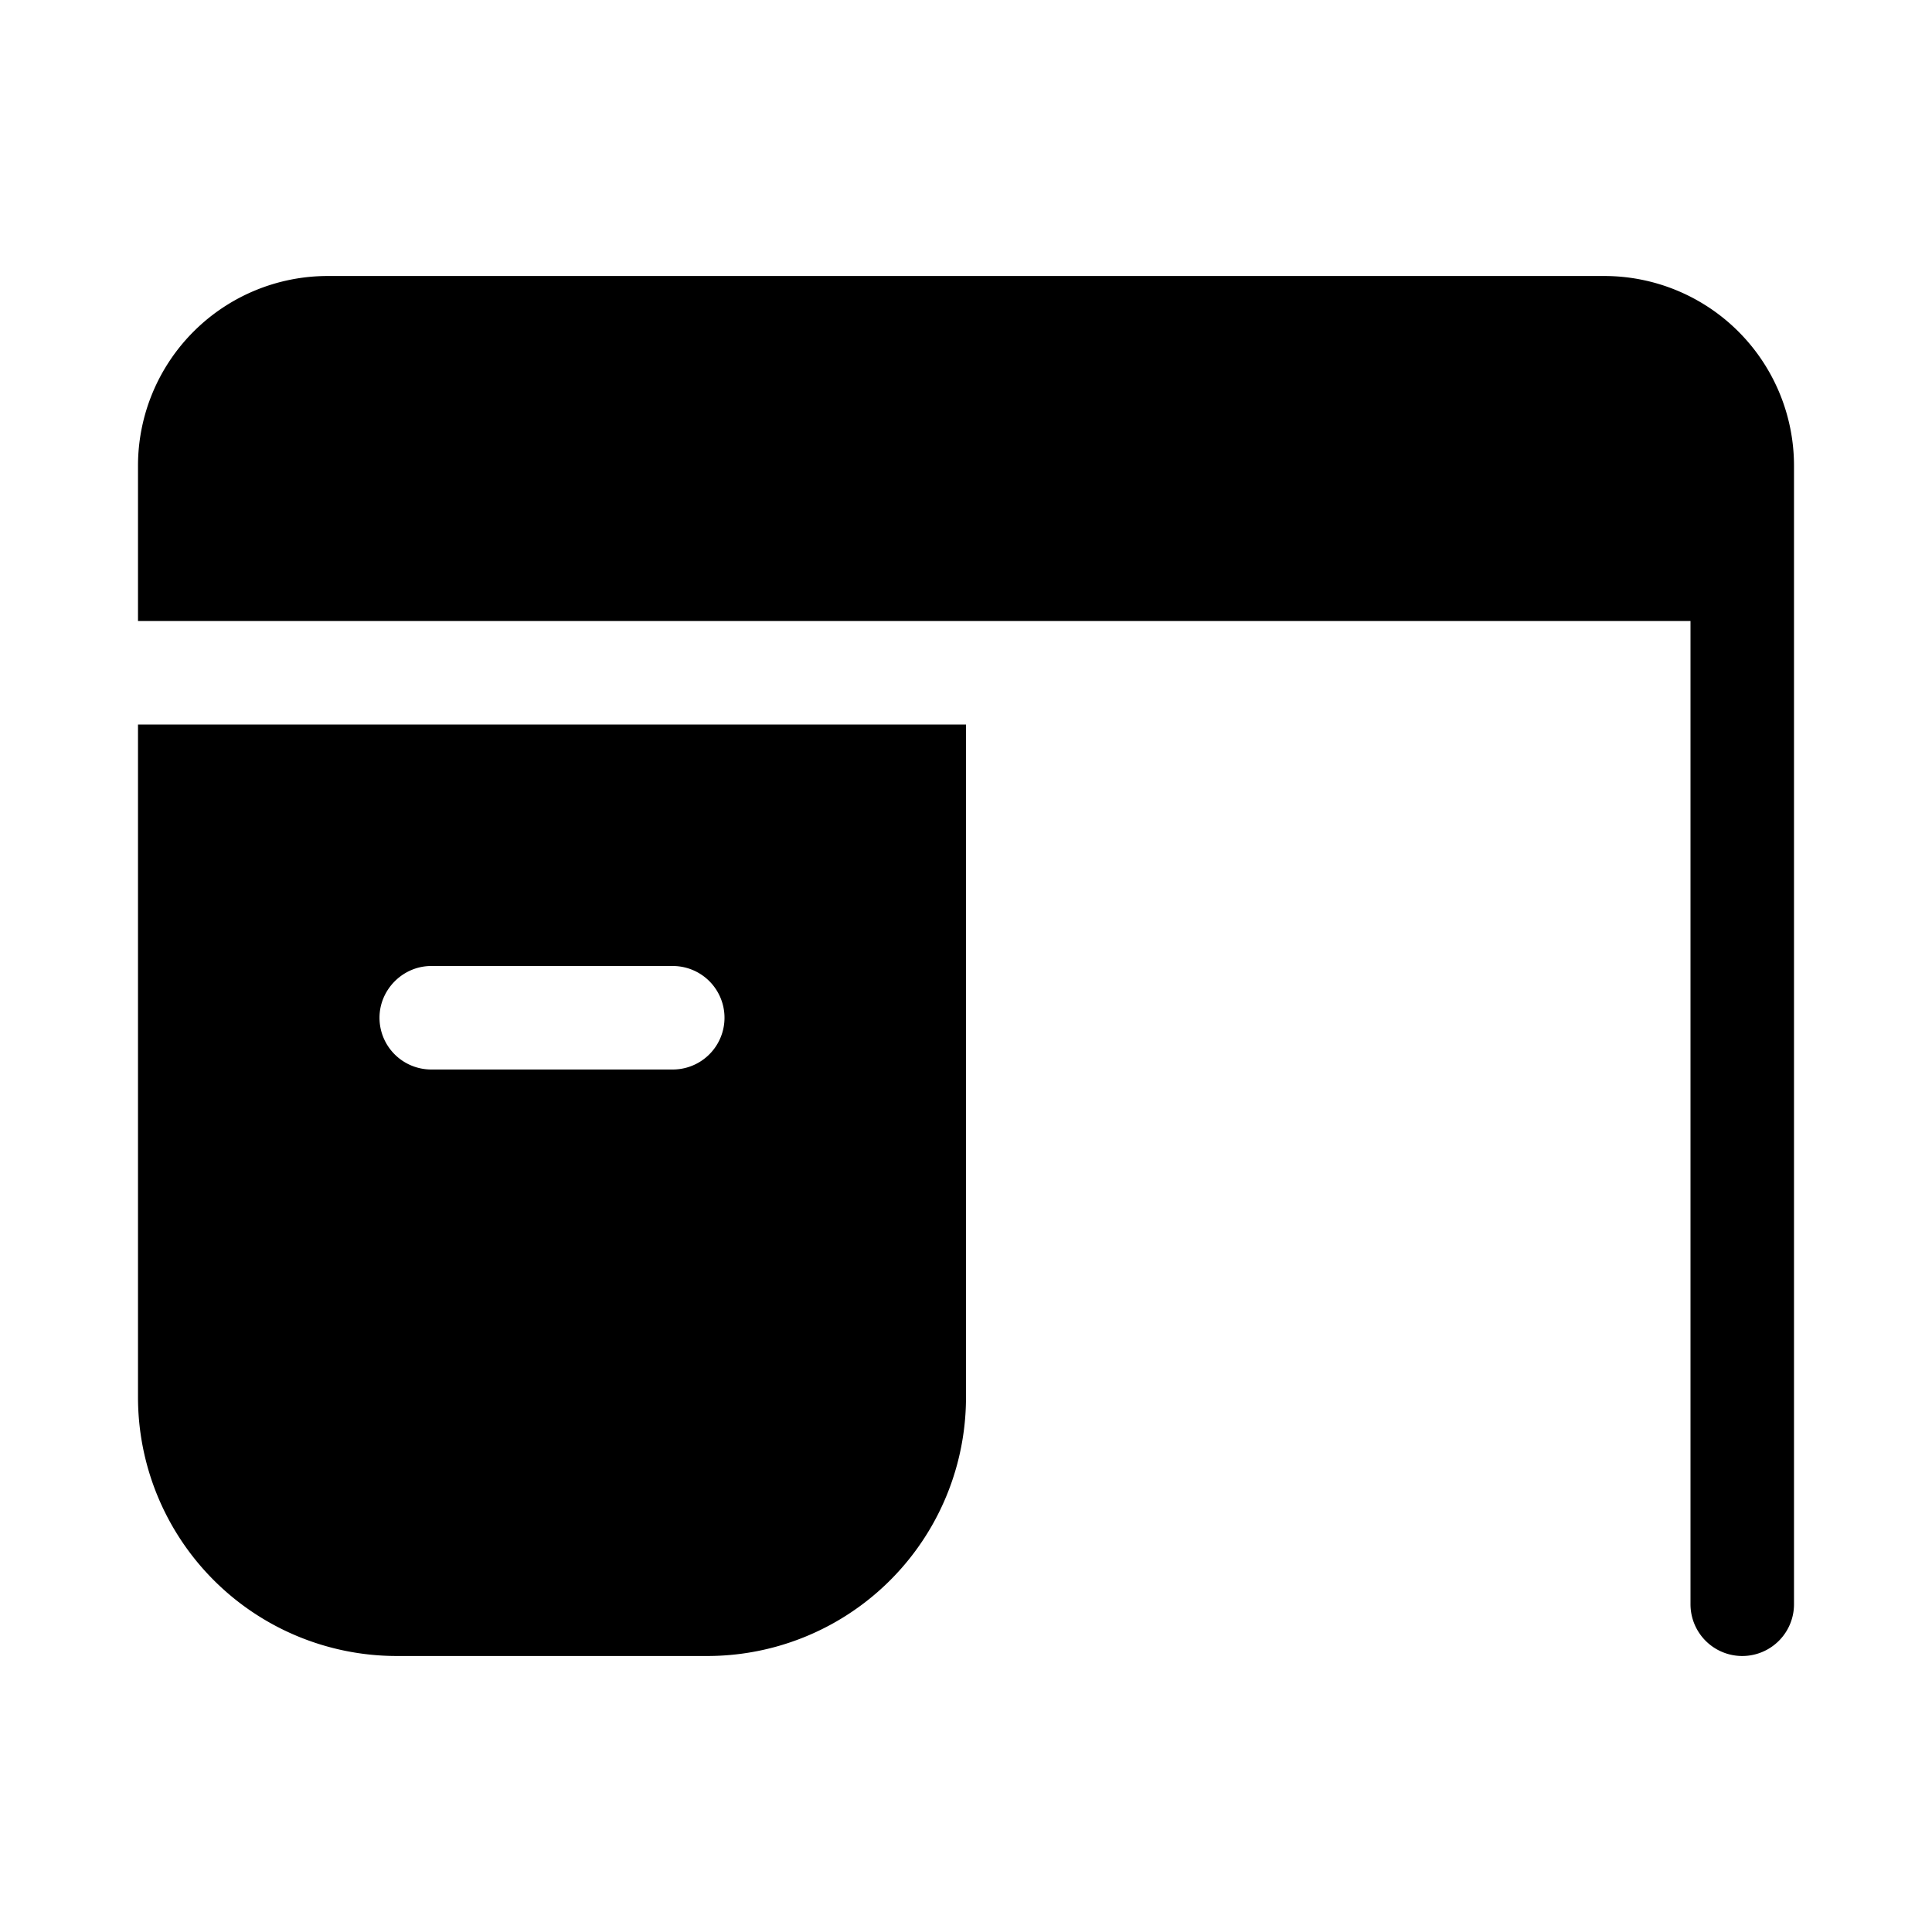
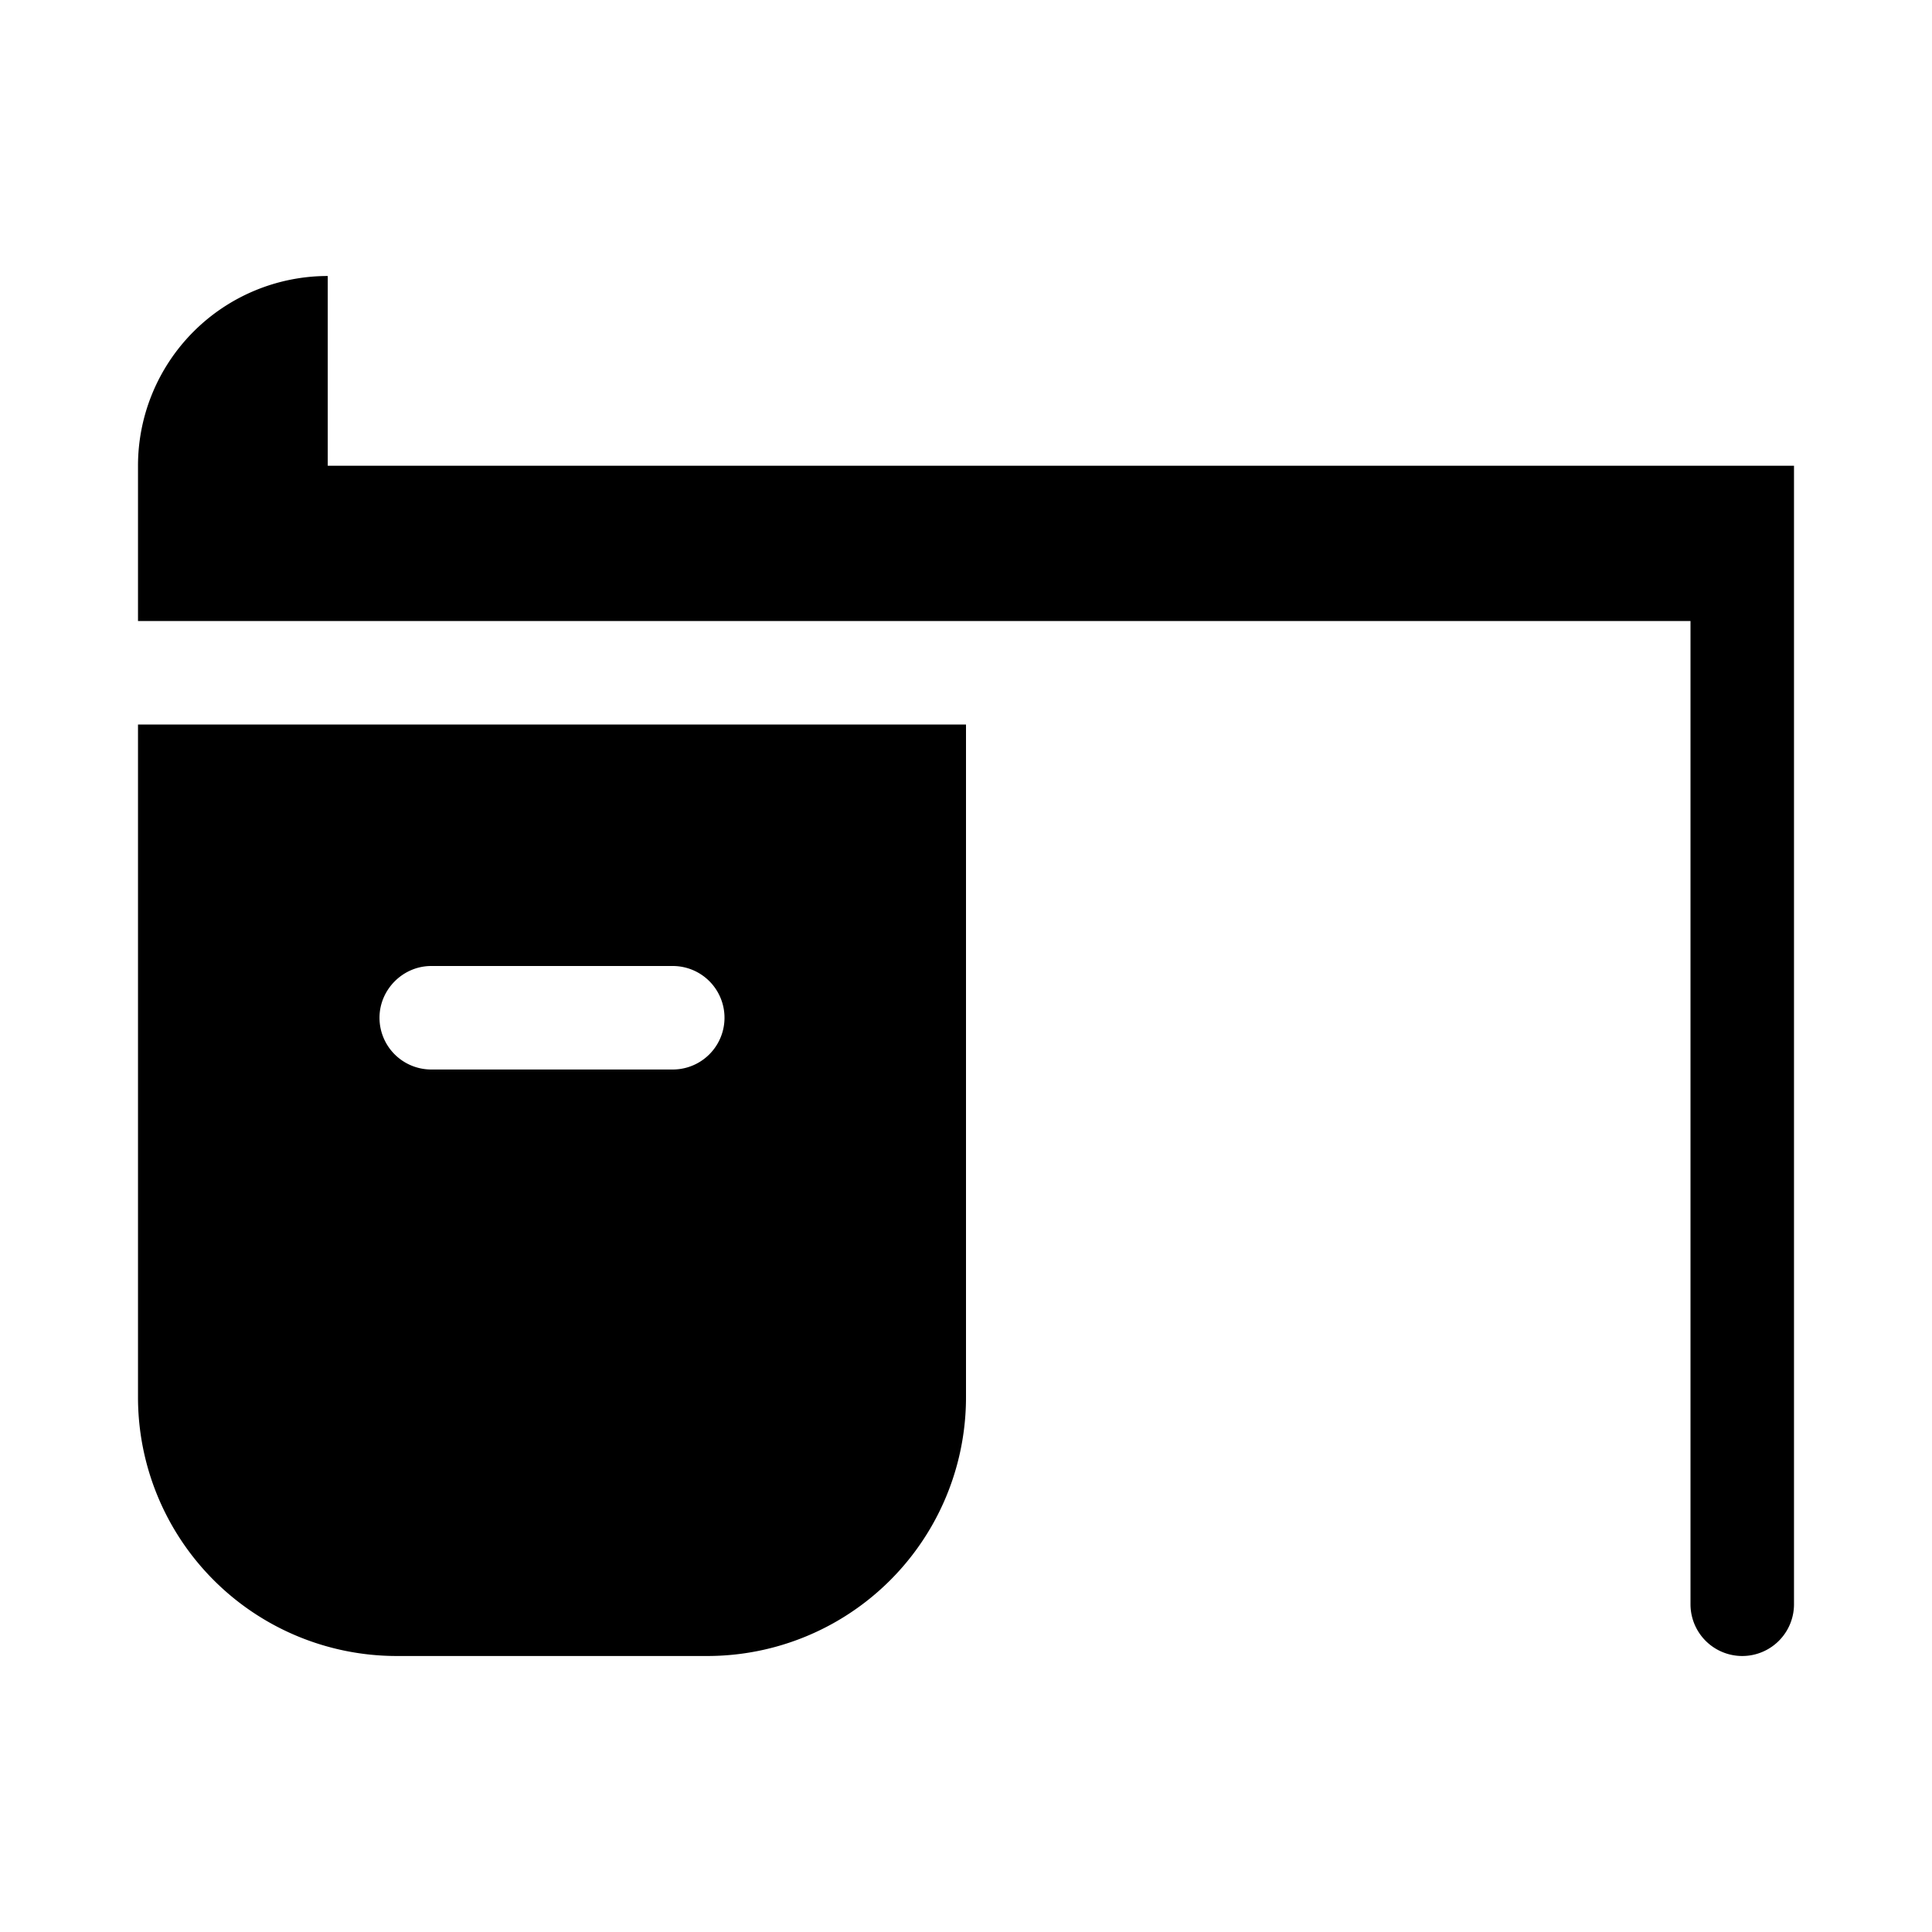
<svg xmlns="http://www.w3.org/2000/svg" width="28" height="28" viewBox="0 0 28 28">
-   <path d="M4.75 4A2.75 2.75 0 0 0 2 6.75V9h22.5v14.25a.75.75 0 0 0 1.5 0V6.75A2.75 2.75 0 0 0 23.25 4H4.75ZM14 10.5H2v9.75A3.75 3.75 0 0 0 5.75 24h4.5A3.75 3.75 0 0 0 14 20.25V10.5Zm-8.5 4.25c0-.41.34-.75.75-.75h3.5a.75.75 0 0 1 0 1.5h-3.5a.75.75 0 0 1-.75-.75Z" />
+   <path d="M4.75 4A2.75 2.75 0 0 0 2 6.75V9h22.5v14.25a.75.75 0 0 0 1.5 0V6.75H4.75ZM14 10.5H2v9.75A3.75 3.75 0 0 0 5.75 24h4.5A3.75 3.75 0 0 0 14 20.25V10.5Zm-8.5 4.25c0-.41.34-.75.75-.75h3.5a.75.75 0 0 1 0 1.5h-3.5a.75.75 0 0 1-.75-.75Z" />
</svg>